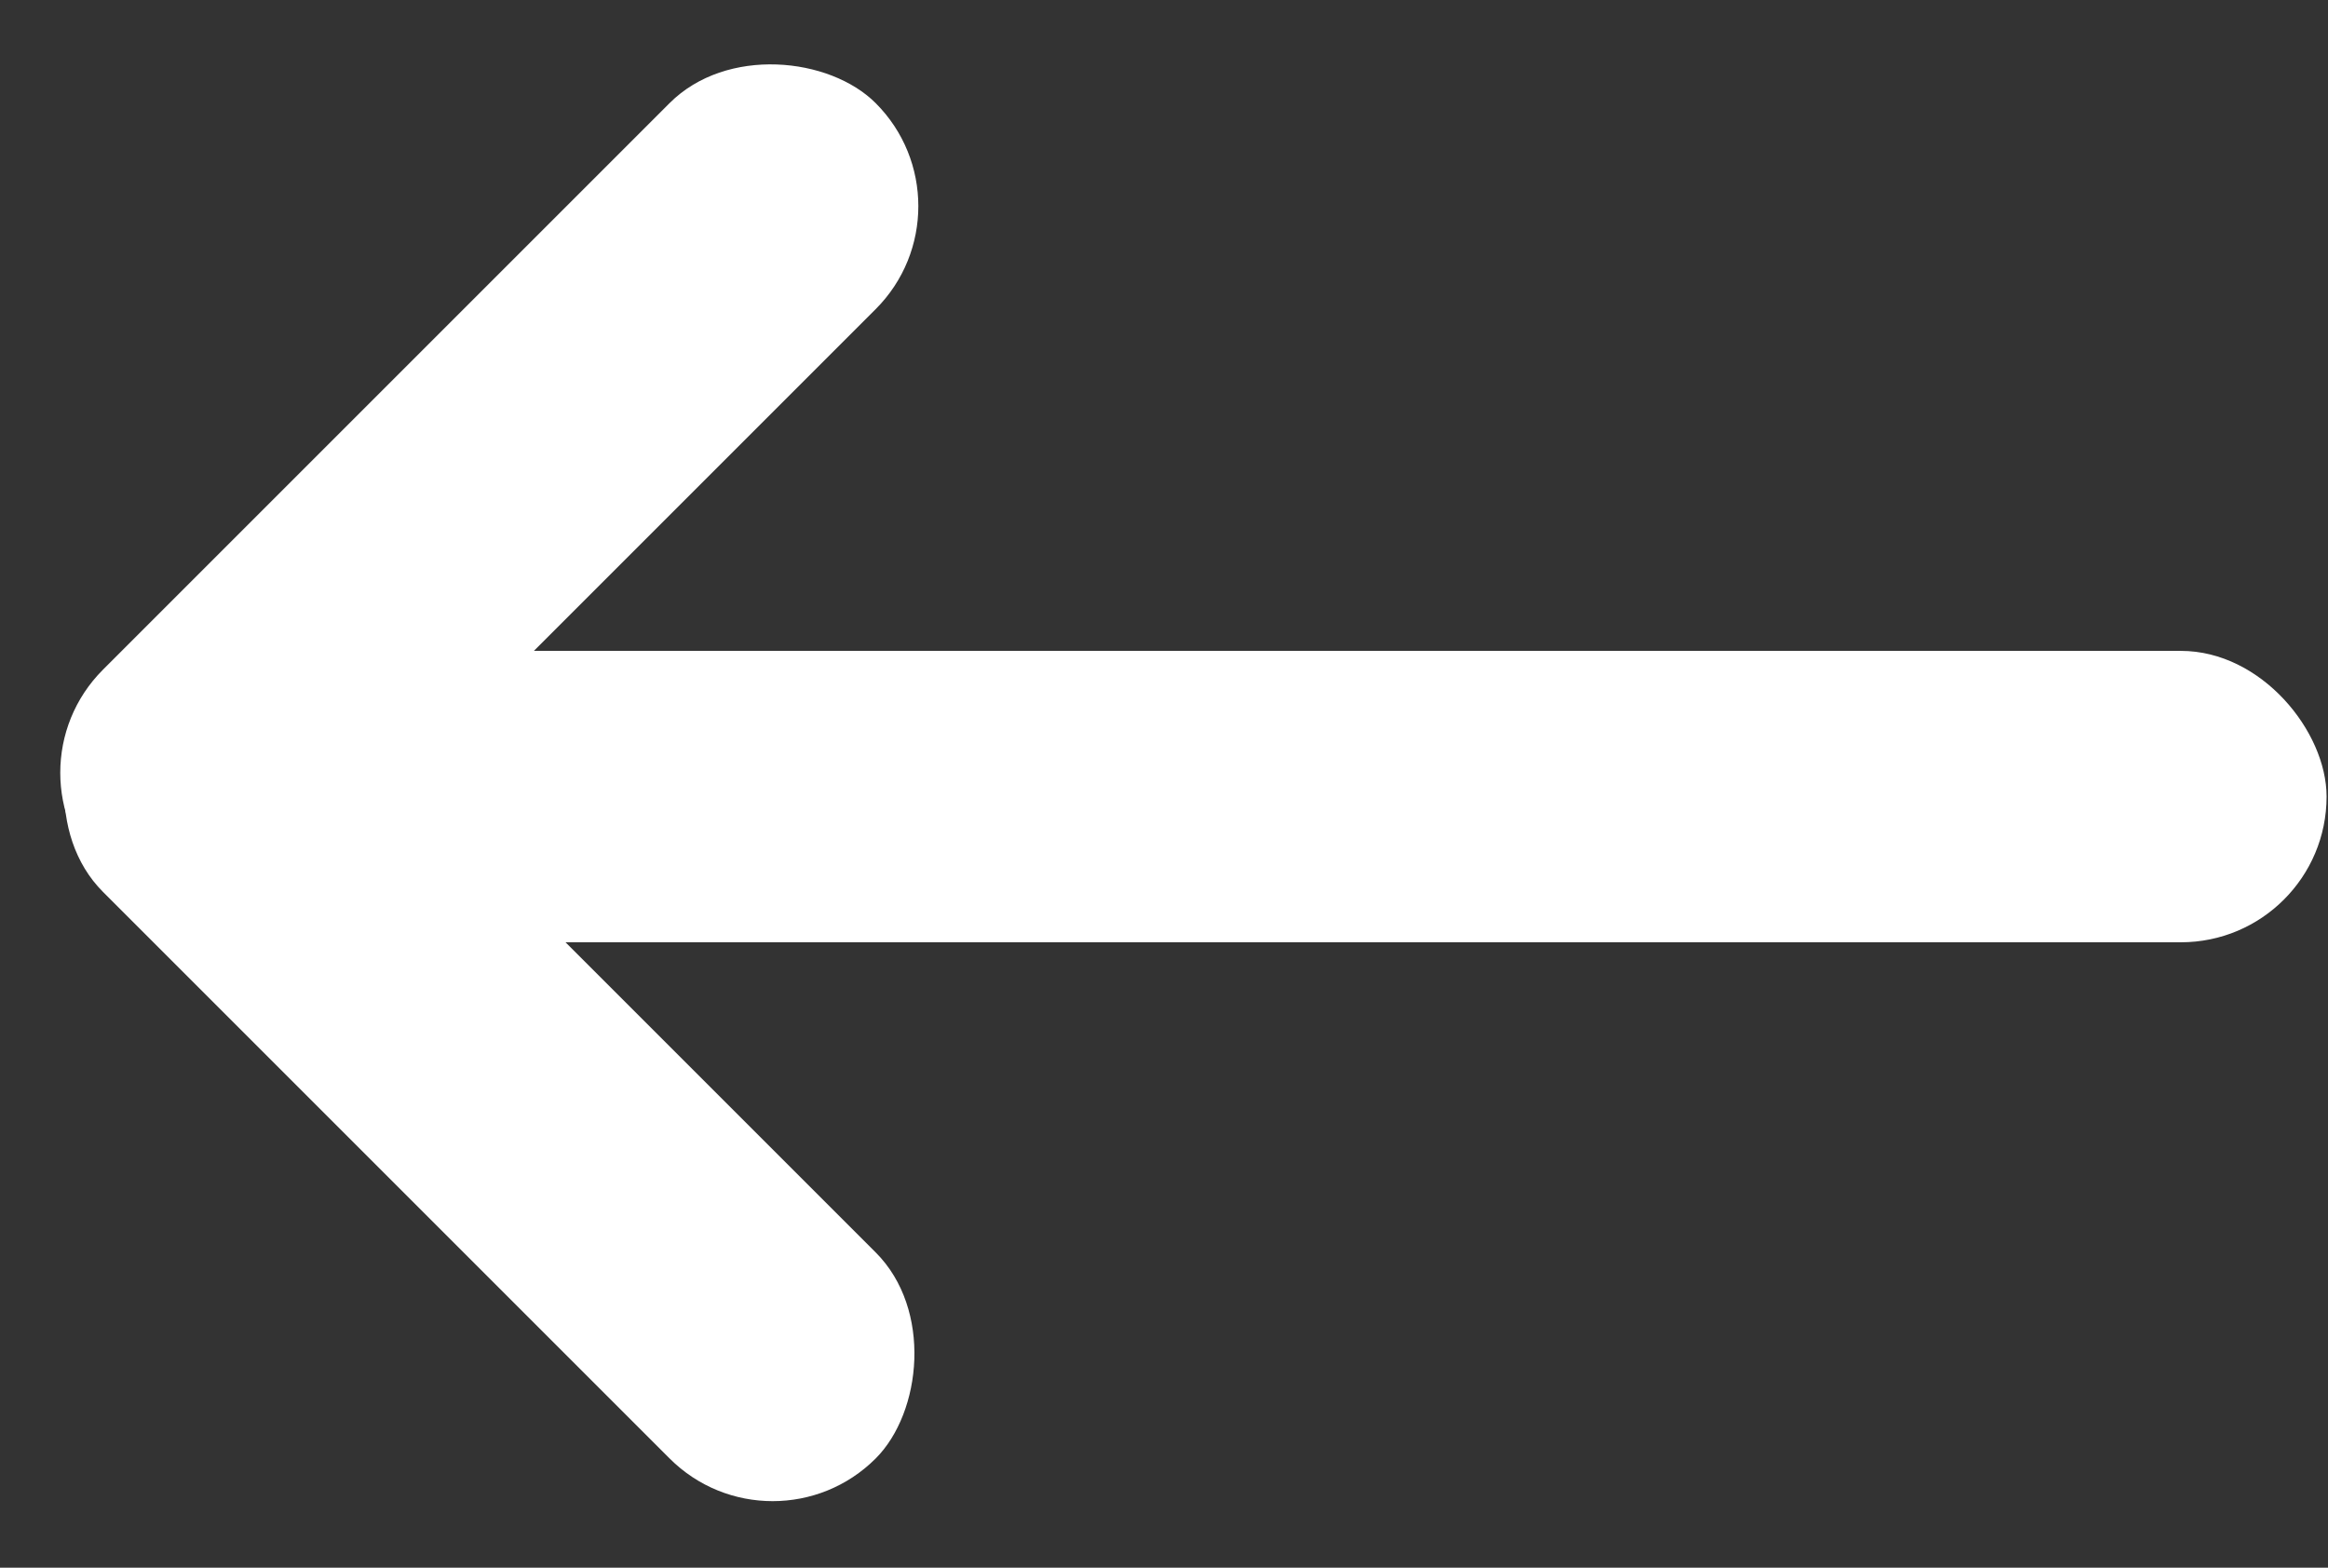
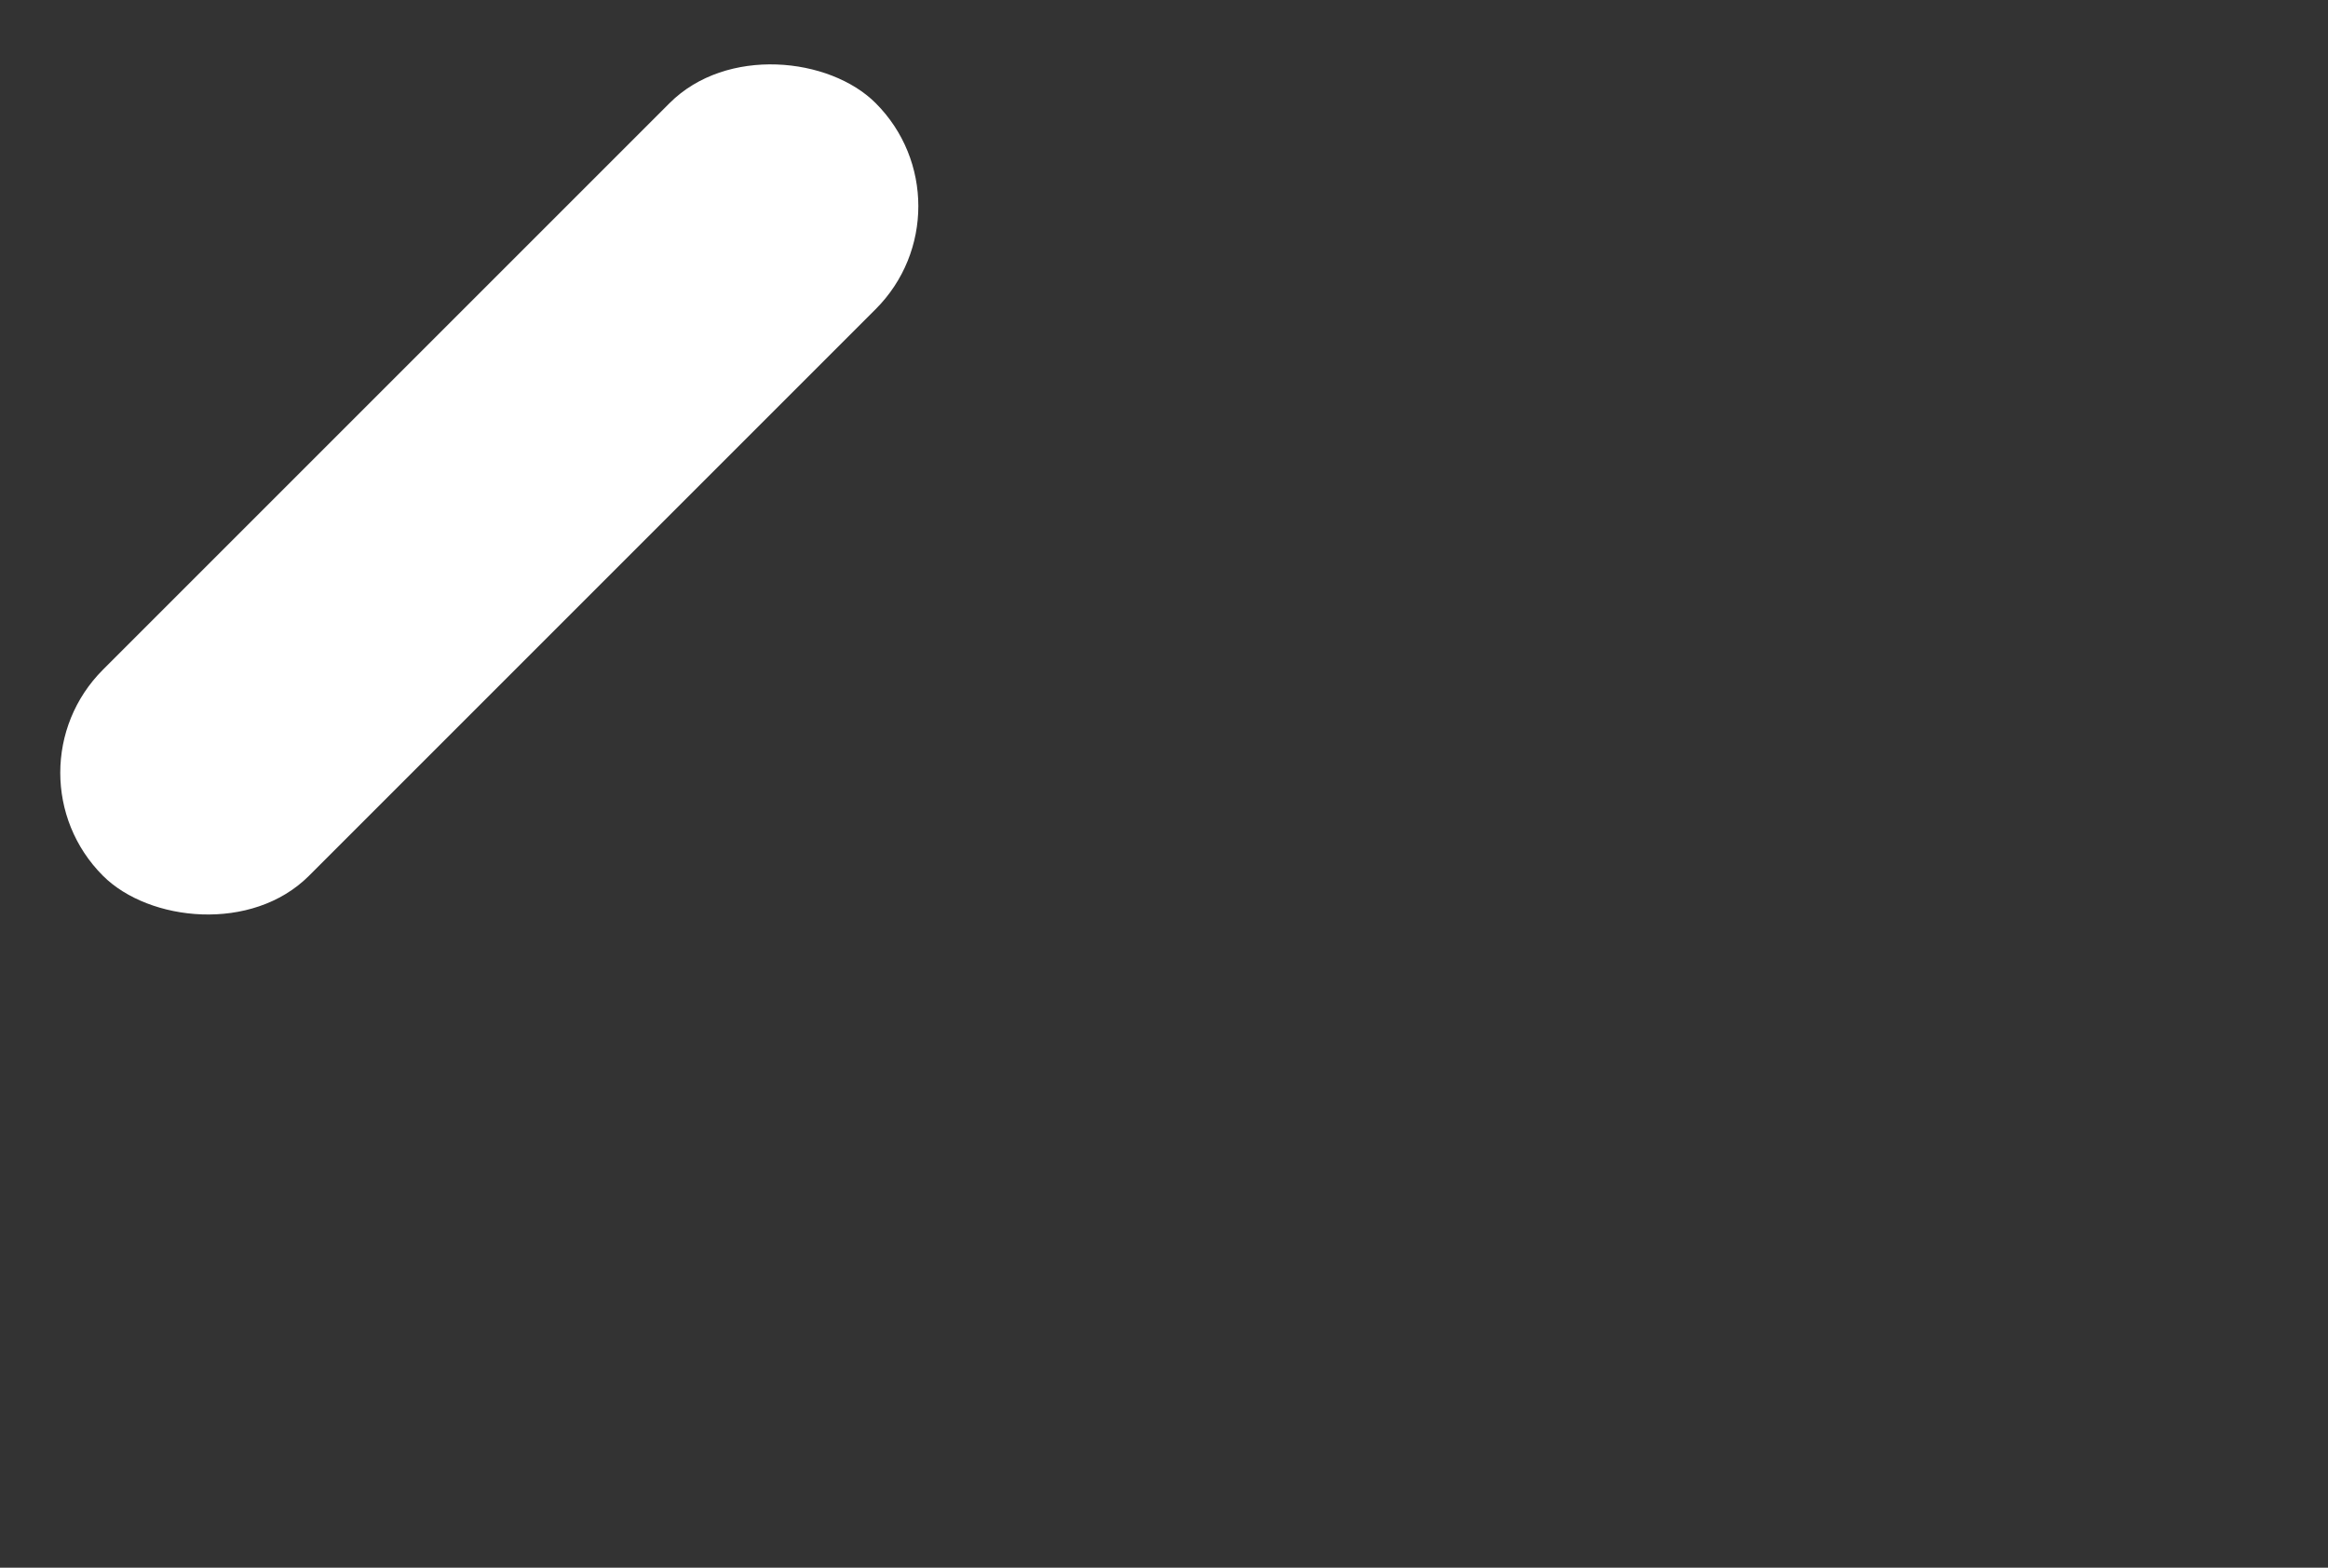
<svg xmlns="http://www.w3.org/2000/svg" width="49" height="33" viewBox="0 0 49 33" fill="none">
  <rect x="0" y="0" width="49" height="33" fill="#333333" stroke="none" />
-   <rect x="1.434" y="13.701" width="47.536" height="6.134" rx="3.067" fill="white" />
-   <rect x="4.336" y="12.268" width="23.001" height="6.134" rx="3.067" transform="rotate(45 4.336 12.268)" fill="white" />
  <rect x="-0.002" y="16.266" width="23.001" height="6.134" rx="3.067" transform="rotate(-45 -0.002 16.266)" fill="white" />
</svg>